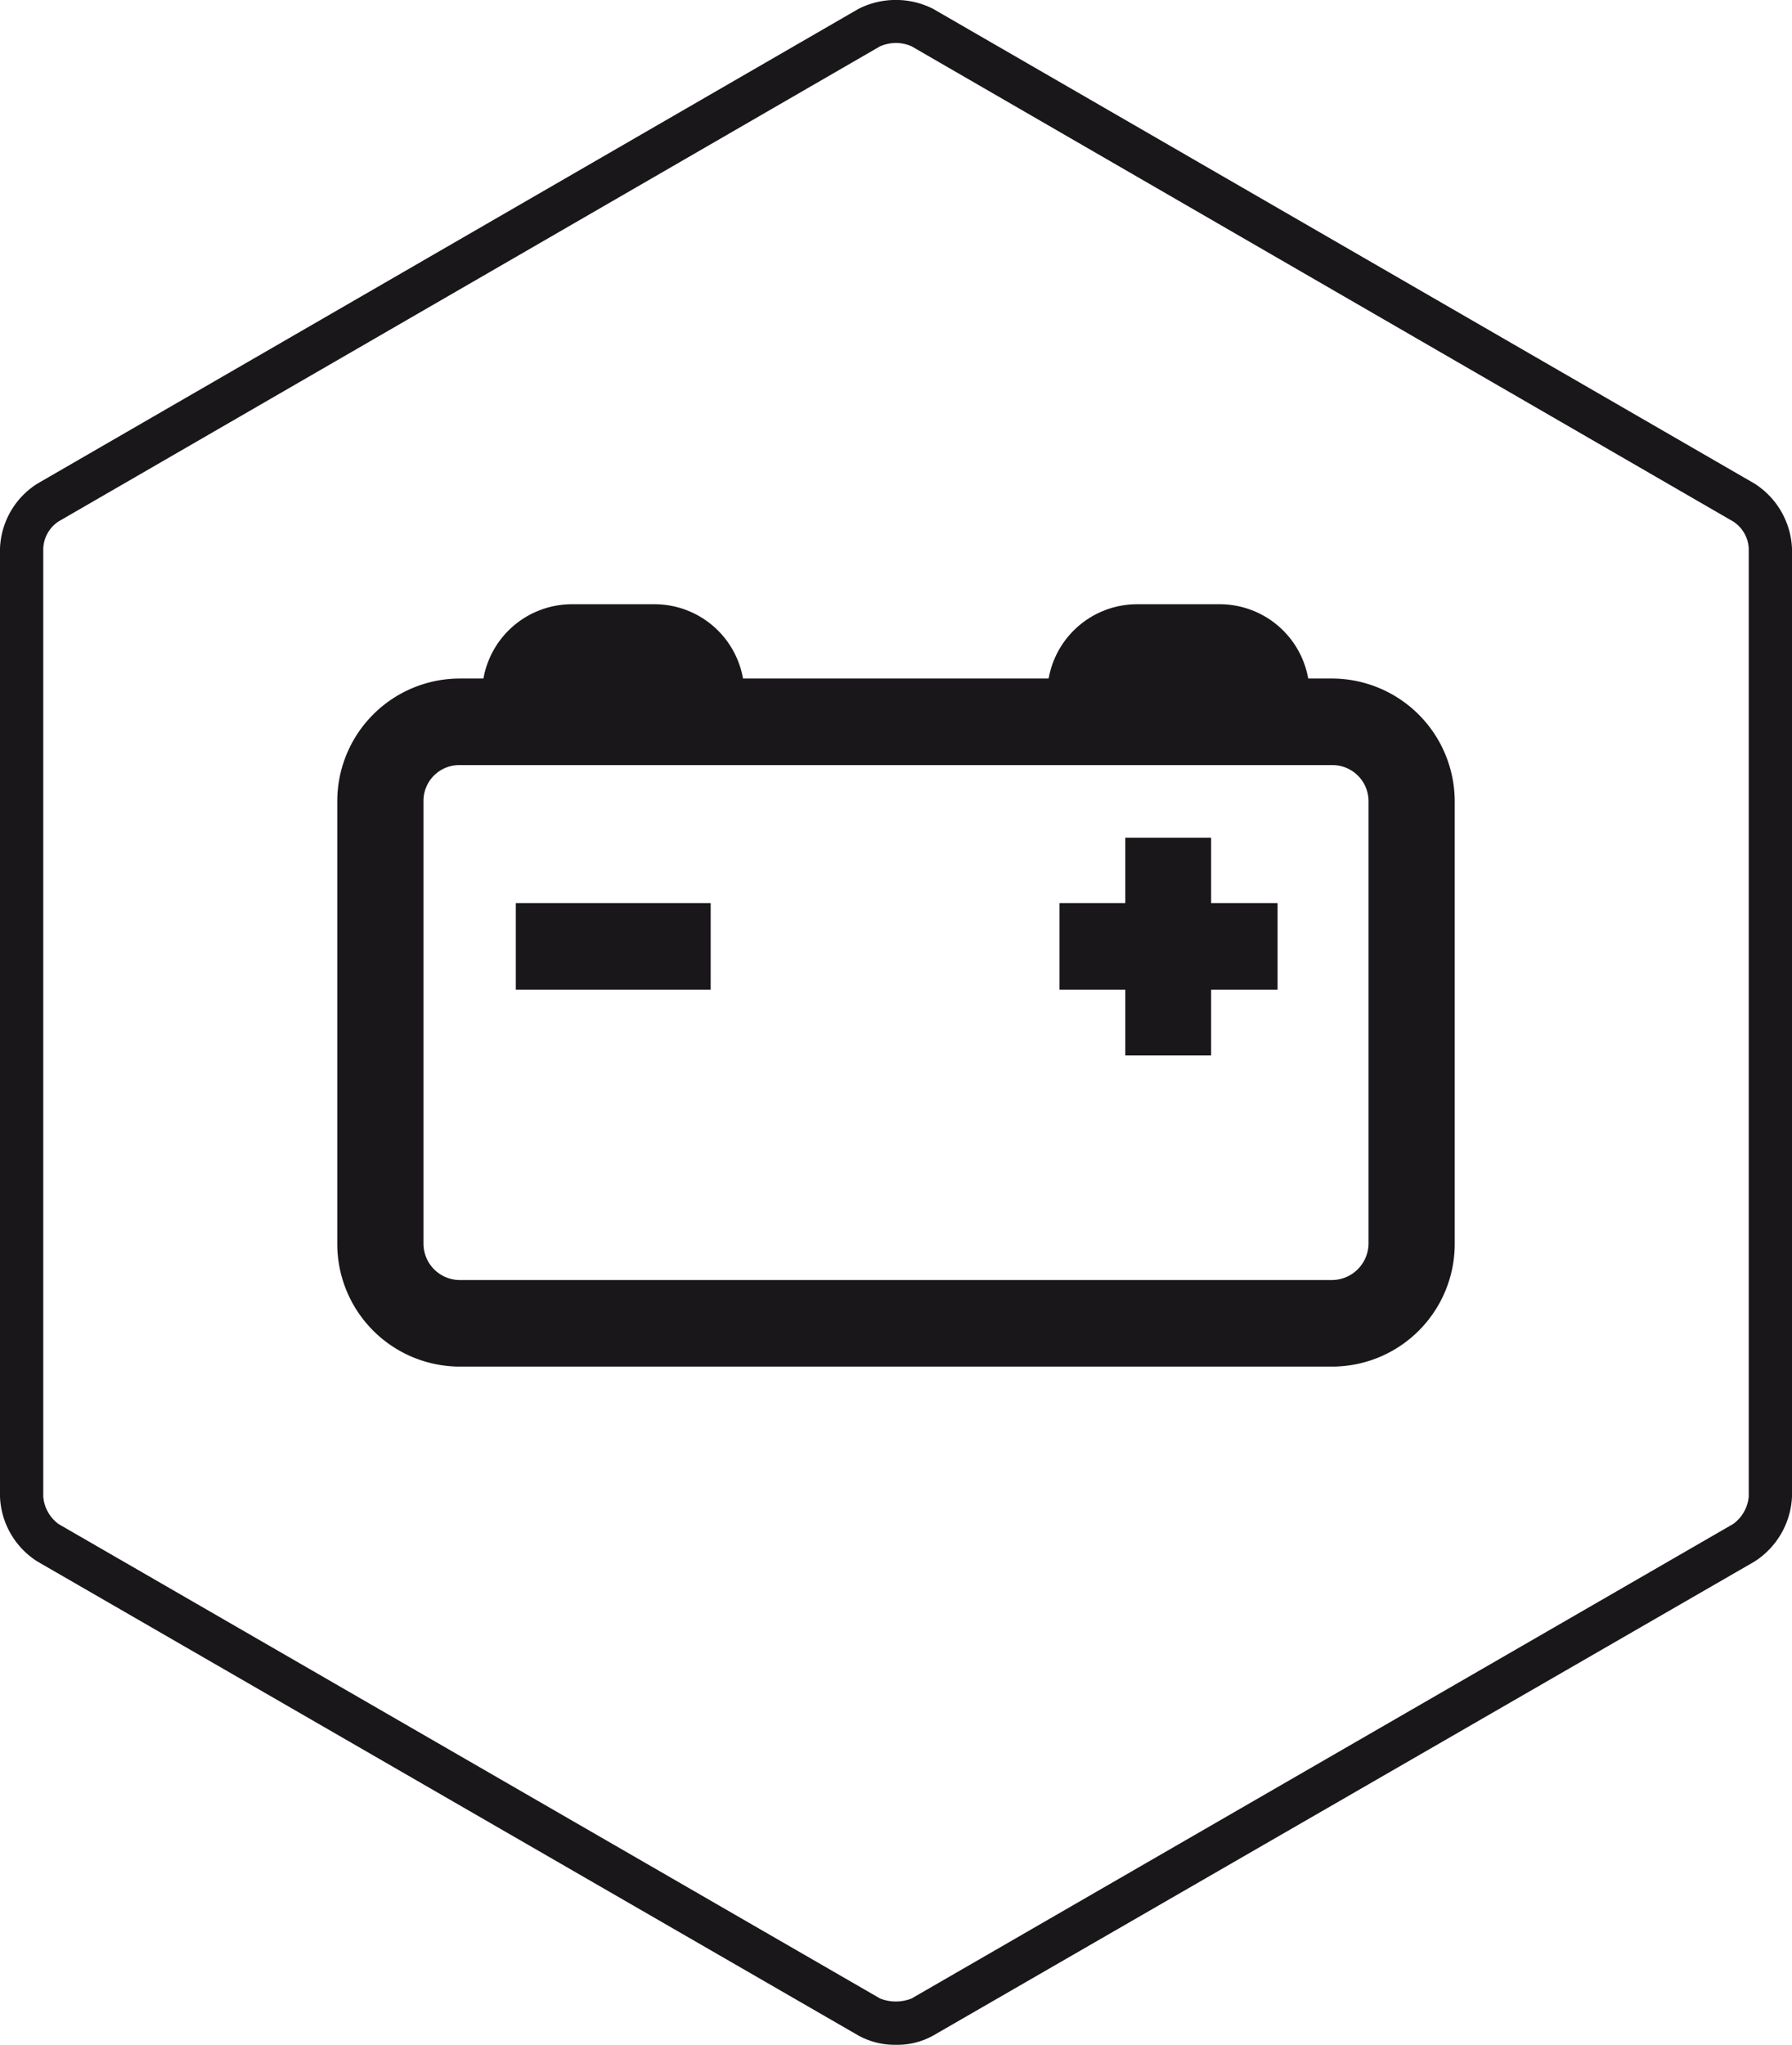
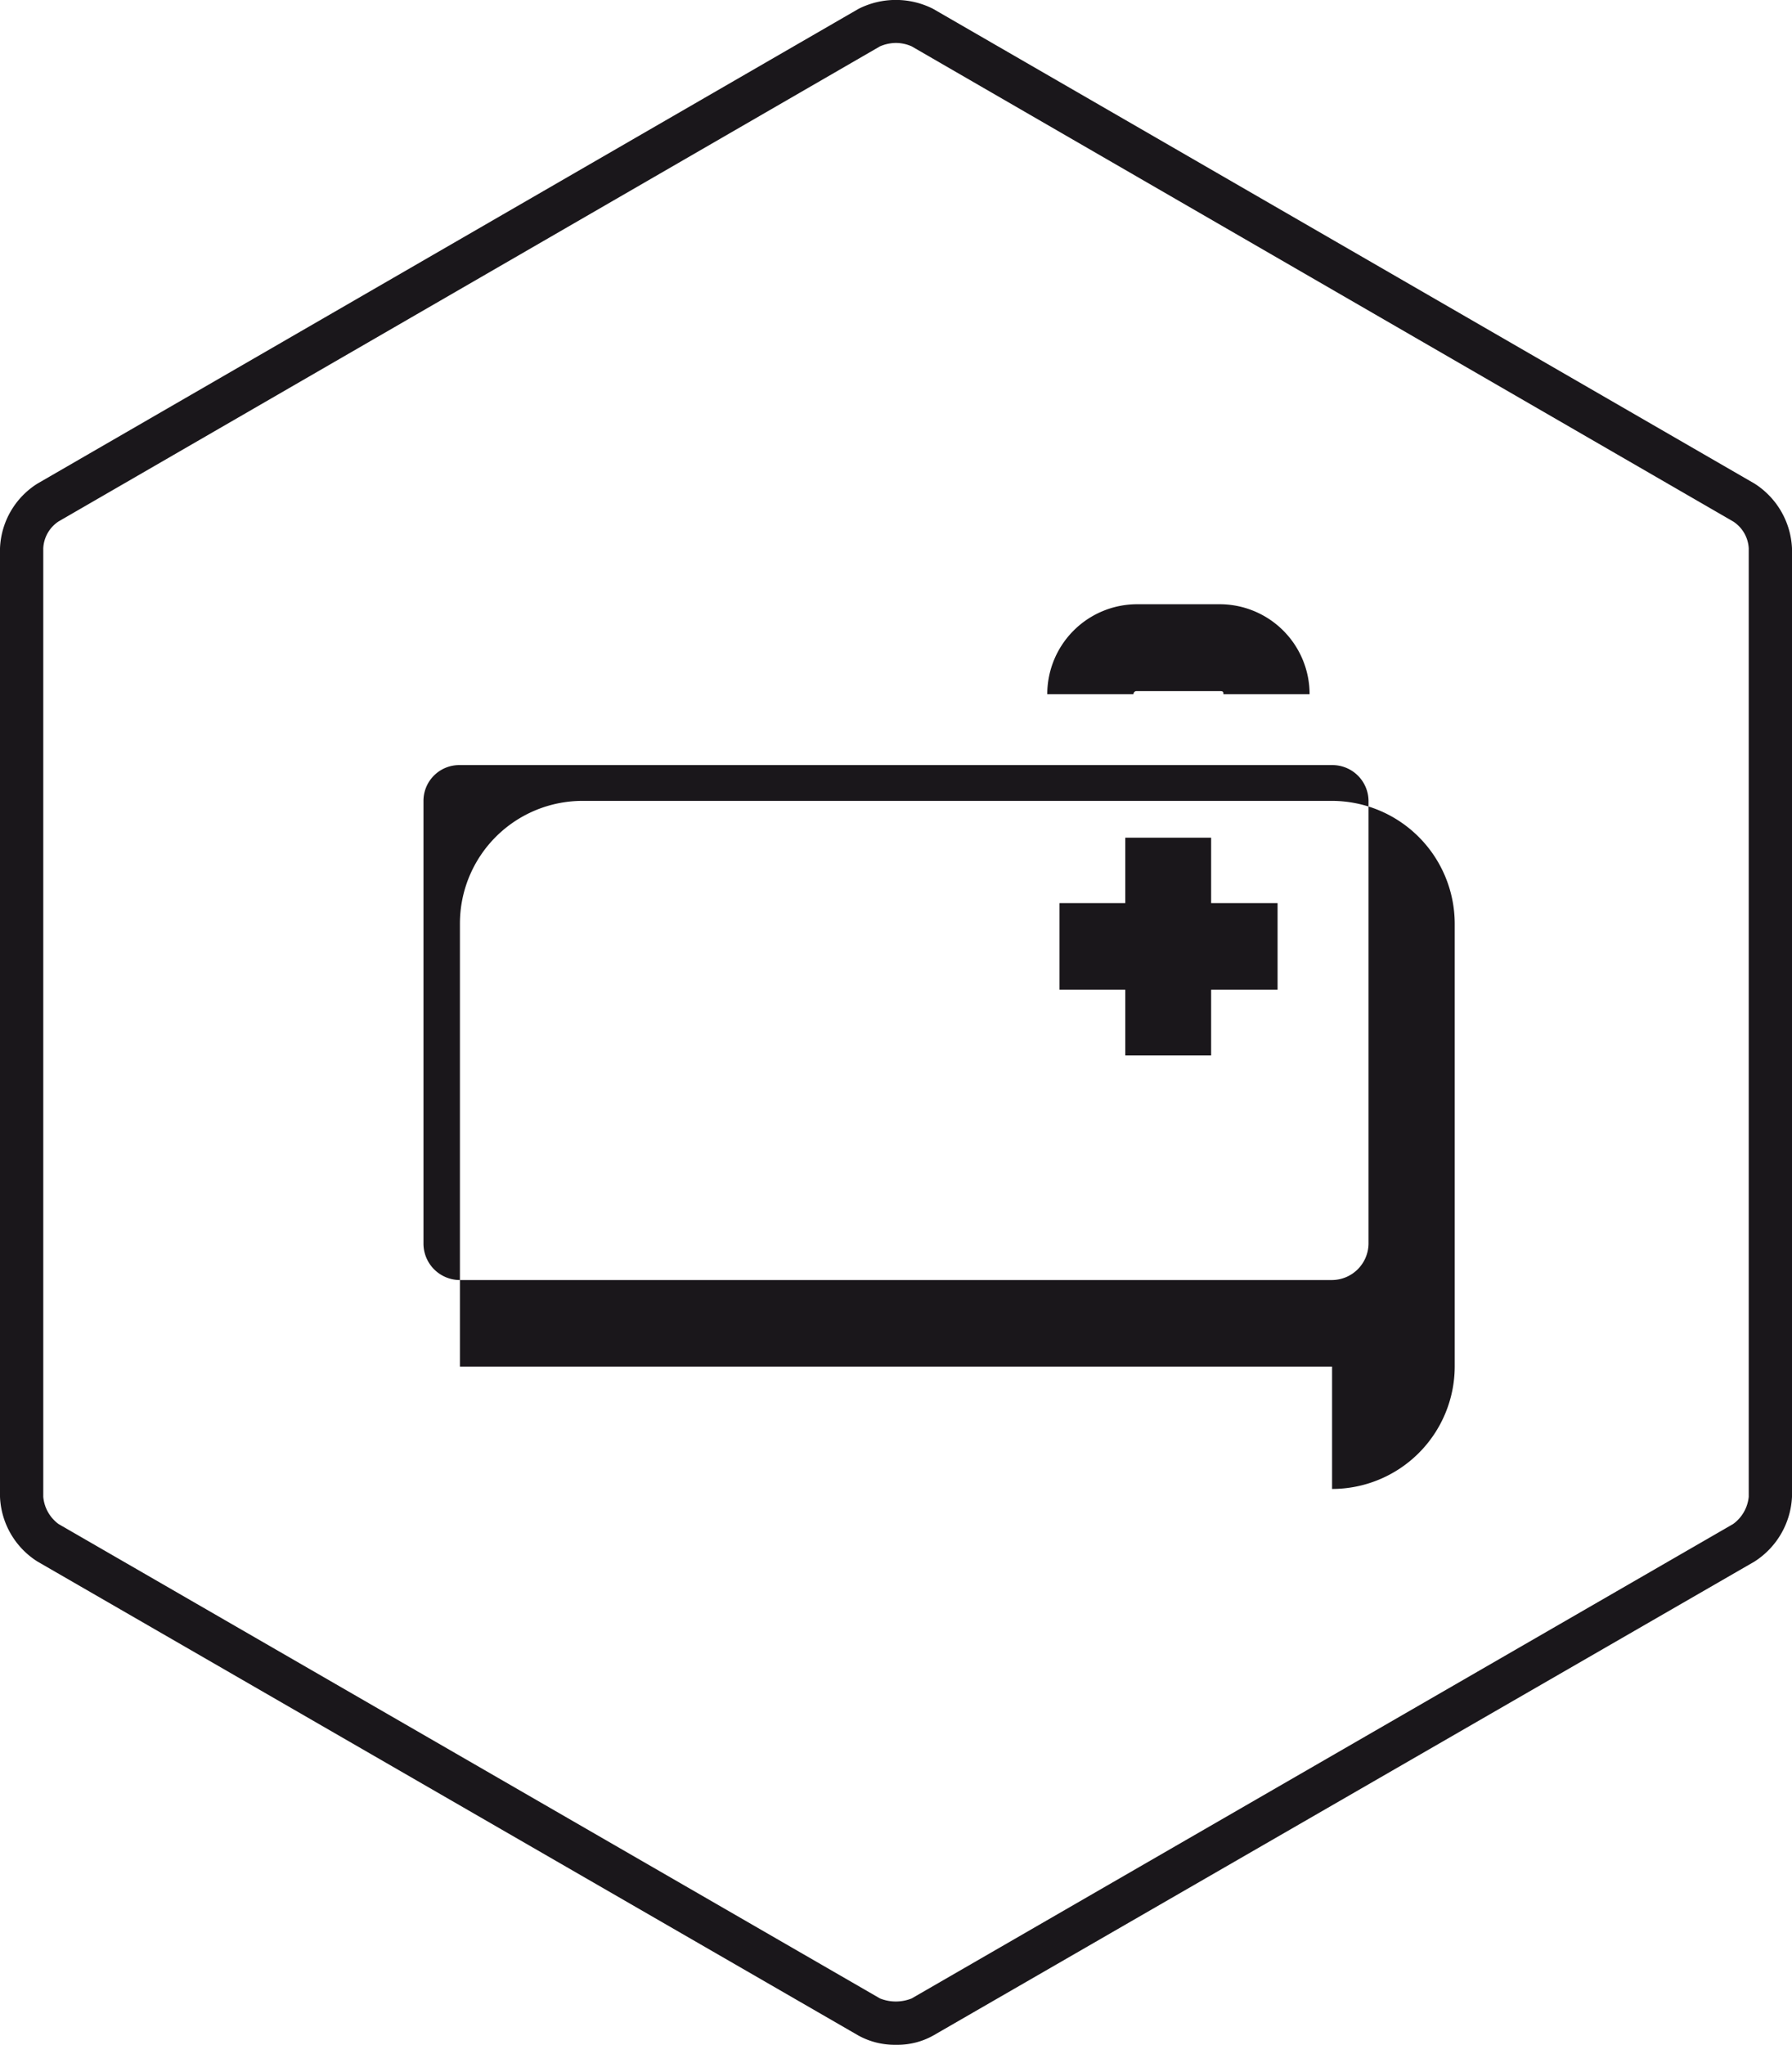
<svg xmlns="http://www.w3.org/2000/svg" viewBox="0 0 52.6 60">
  <defs>
    <style>.cls-1{fill:#1a171b;}</style>
  </defs>
  <g id="Livello_2" data-name="Livello 2">
    <g id="Layer_1" data-name="Layer 1">
      <path class="cls-1" d="M26.3,60a2.21,2.21,0,0,1-1.1-.27L1.1,45.82A2.36,2.36,0,0,1,0,43.92V16.09a2.35,2.35,0,0,1,1.1-1.9L25.2.26a2.42,2.42,0,0,1,2.19,0L51.5,14.19a2.38,2.38,0,0,1,1.1,1.9V43.92a2.39,2.39,0,0,1-1.1,1.9L27.39,59.73A2.15,2.15,0,0,1,26.3,60m0-58.74a1.21,1.21,0,0,0-.47.1L1.72,15.3a1,1,0,0,0-.45.79V43.92a1.11,1.11,0,0,0,.45.8L25.83,58.64a1.25,1.25,0,0,0,.93,0L50.87,44.72a1.12,1.12,0,0,0,.46-.8V16.09a1,1,0,0,0-.46-.79L26.76,1.36a1.16,1.16,0,0,0-.46-.1" />
-       <path class="cls-1" d="M39.1,40.1H13.5a3.6,3.6,0,0,1-3.6-3.59v-13a3.6,3.6,0,0,1,3.6-3.6H39.1a3.61,3.61,0,0,1,3.6,3.6v13a3.6,3.6,0,0,1-3.6,3.59M13.5,22.45a1.05,1.05,0,0,0-1.07,1.05v13a1.07,1.07,0,0,0,1.07,1.06H39.1a1.08,1.08,0,0,0,1.07-1.06v-13a1.06,1.06,0,0,0-1.07-1.05Z" />
-       <rect class="cls-1" x="15.14" y="26.5" width="5.72" height="2.54" />
+       <path class="cls-1" d="M39.1,40.1H13.5v-13a3.6,3.6,0,0,1,3.6-3.6H39.1a3.61,3.61,0,0,1,3.6,3.6v13a3.6,3.6,0,0,1-3.6,3.59M13.5,22.45a1.05,1.05,0,0,0-1.07,1.05v13a1.07,1.07,0,0,0,1.07,1.06H39.1a1.08,1.08,0,0,0,1.07-1.06v-13a1.06,1.06,0,0,0-1.07-1.05Z" />
      <rect class="cls-1" x="31.1" y="26.5" width="6.4" height="2.54" />
      <rect class="cls-1" x="33.03" y="24.58" width="2.52" height="6.39" />
-       <path class="cls-1" d="M21.85,20.37H19.32c0-.06,0-.09-.1-.09H16.78c-.06,0-.1,0-.1.09H14.15a2.64,2.64,0,0,1,2.63-2.64h2.44a2.64,2.64,0,0,1,2.63,2.64" />
      <path class="cls-1" d="M38.44,20.37H35.91c0-.06,0-.09-.1-.09H33.37a.09.09,0,0,0-.1.09H30.74a2.64,2.64,0,0,1,2.63-2.64h2.44a2.64,2.64,0,0,1,2.63,2.64" />
    </g>
  </g>
</svg>